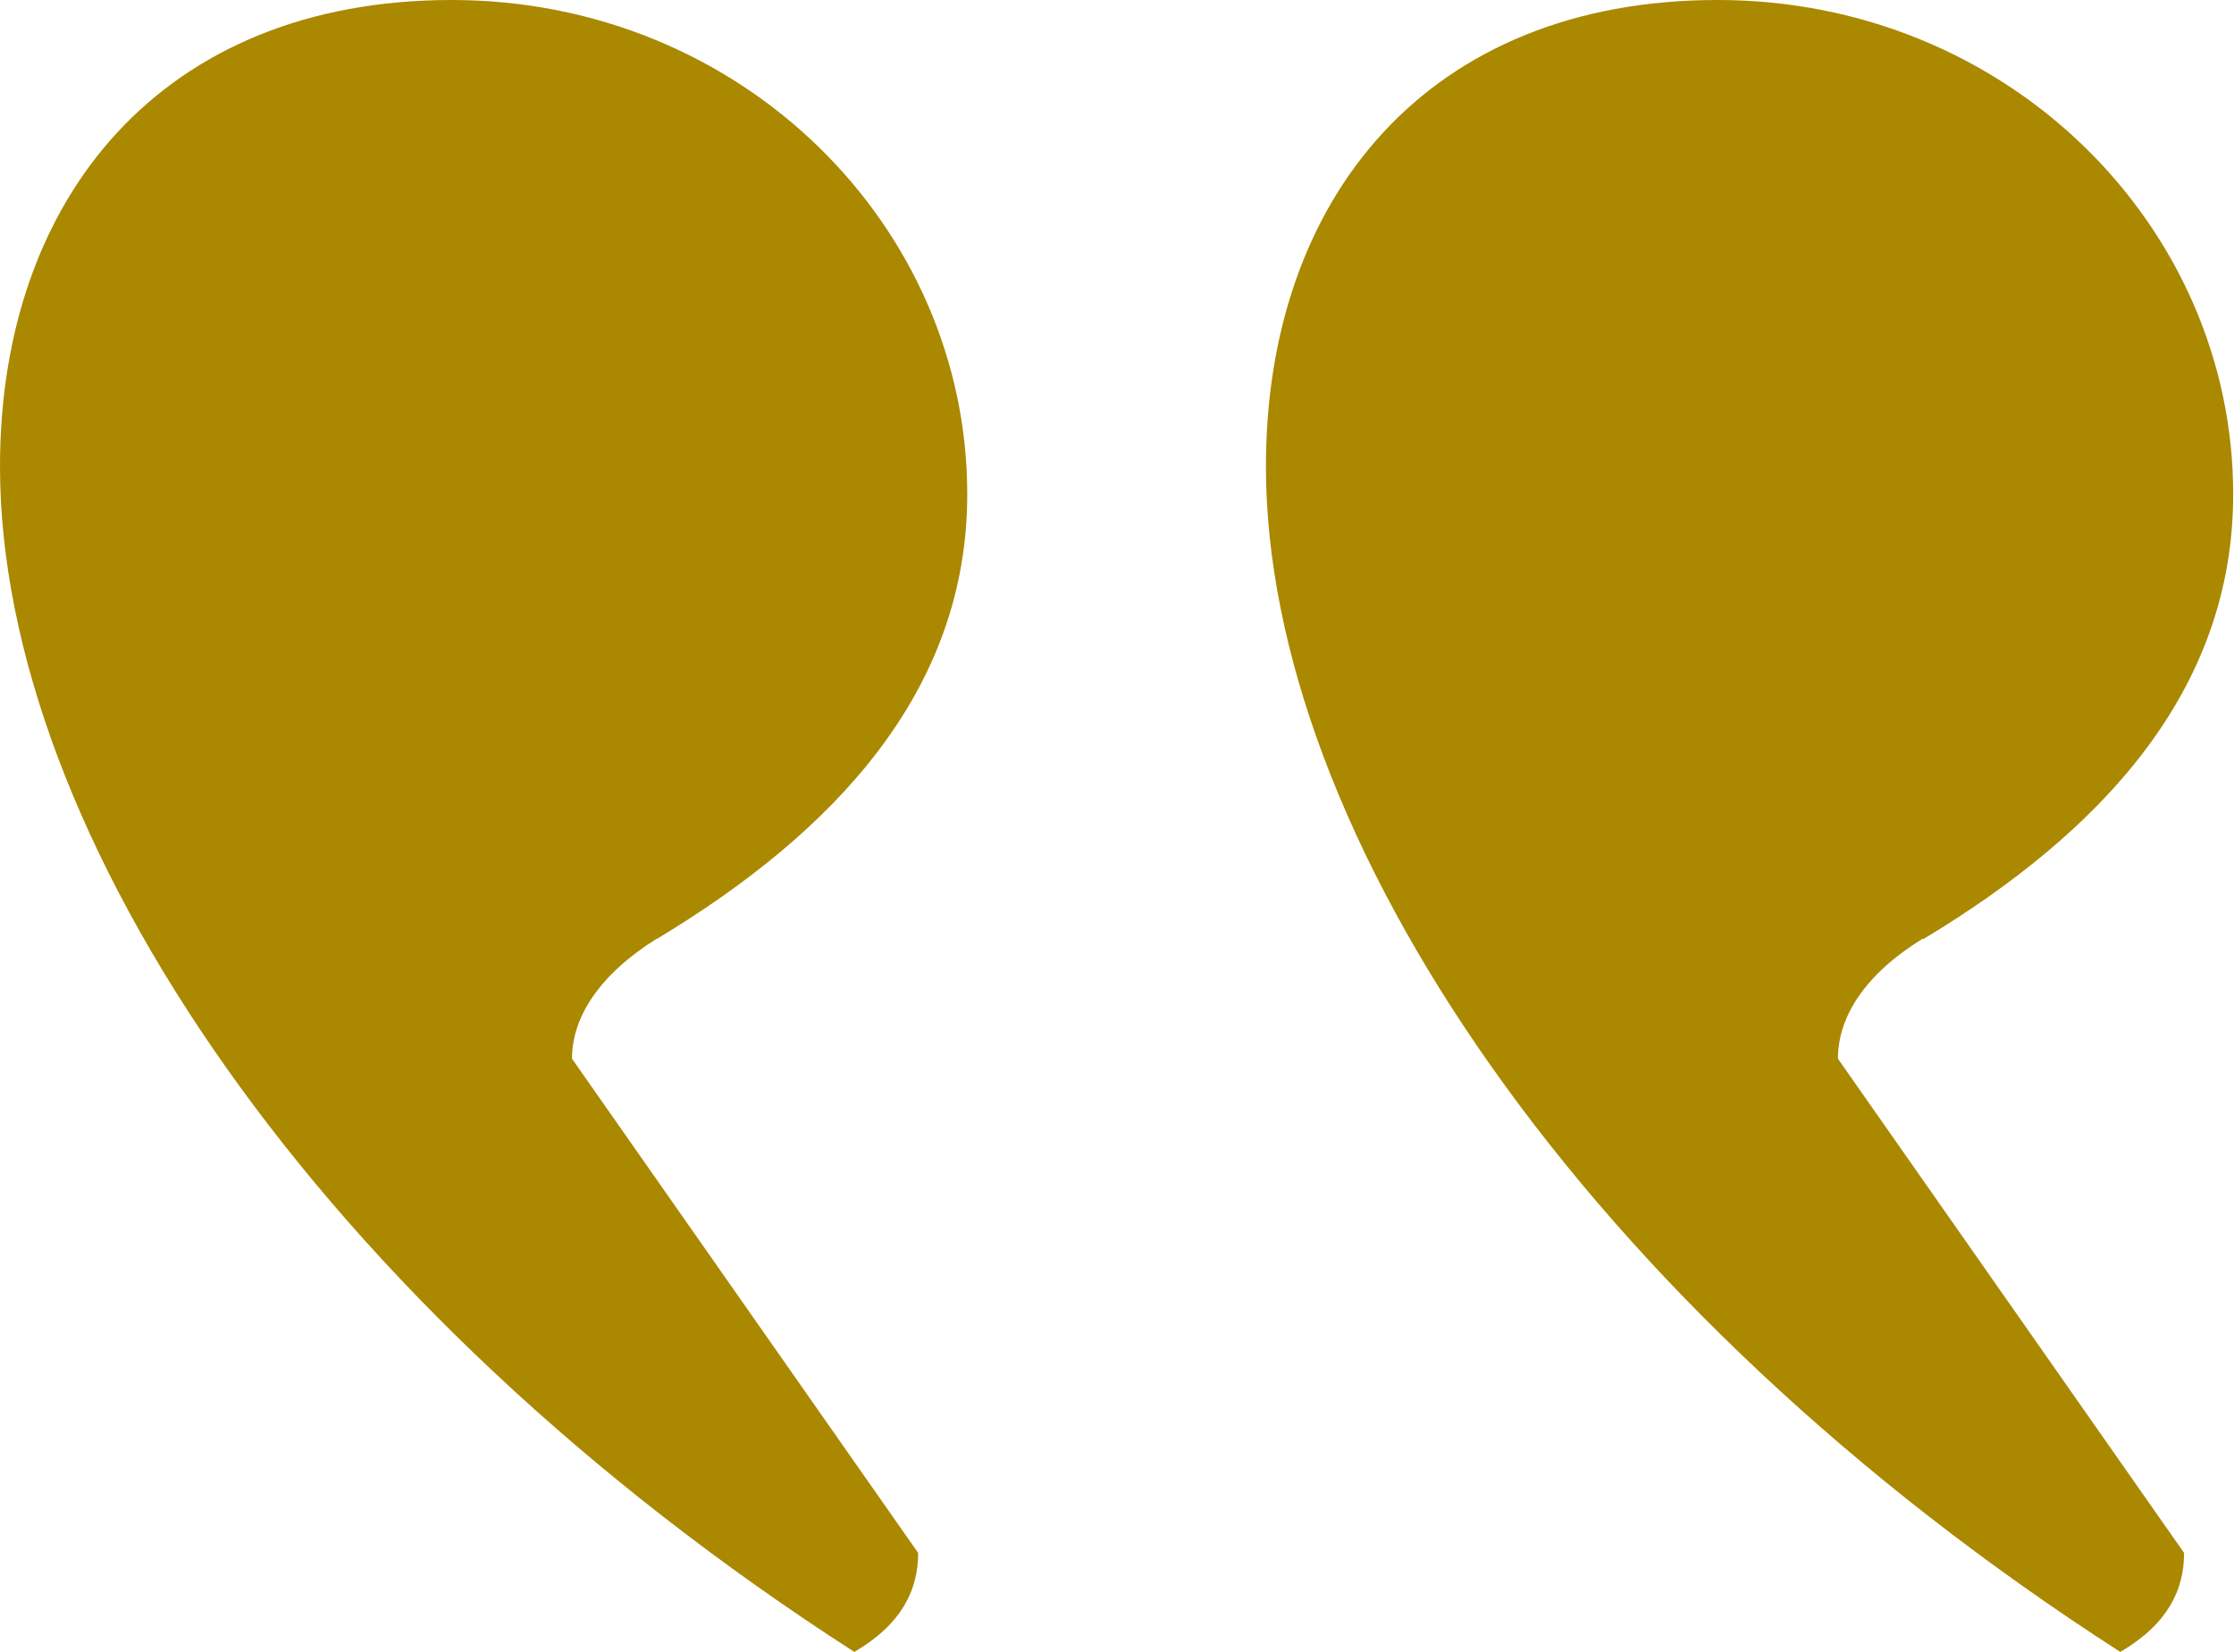
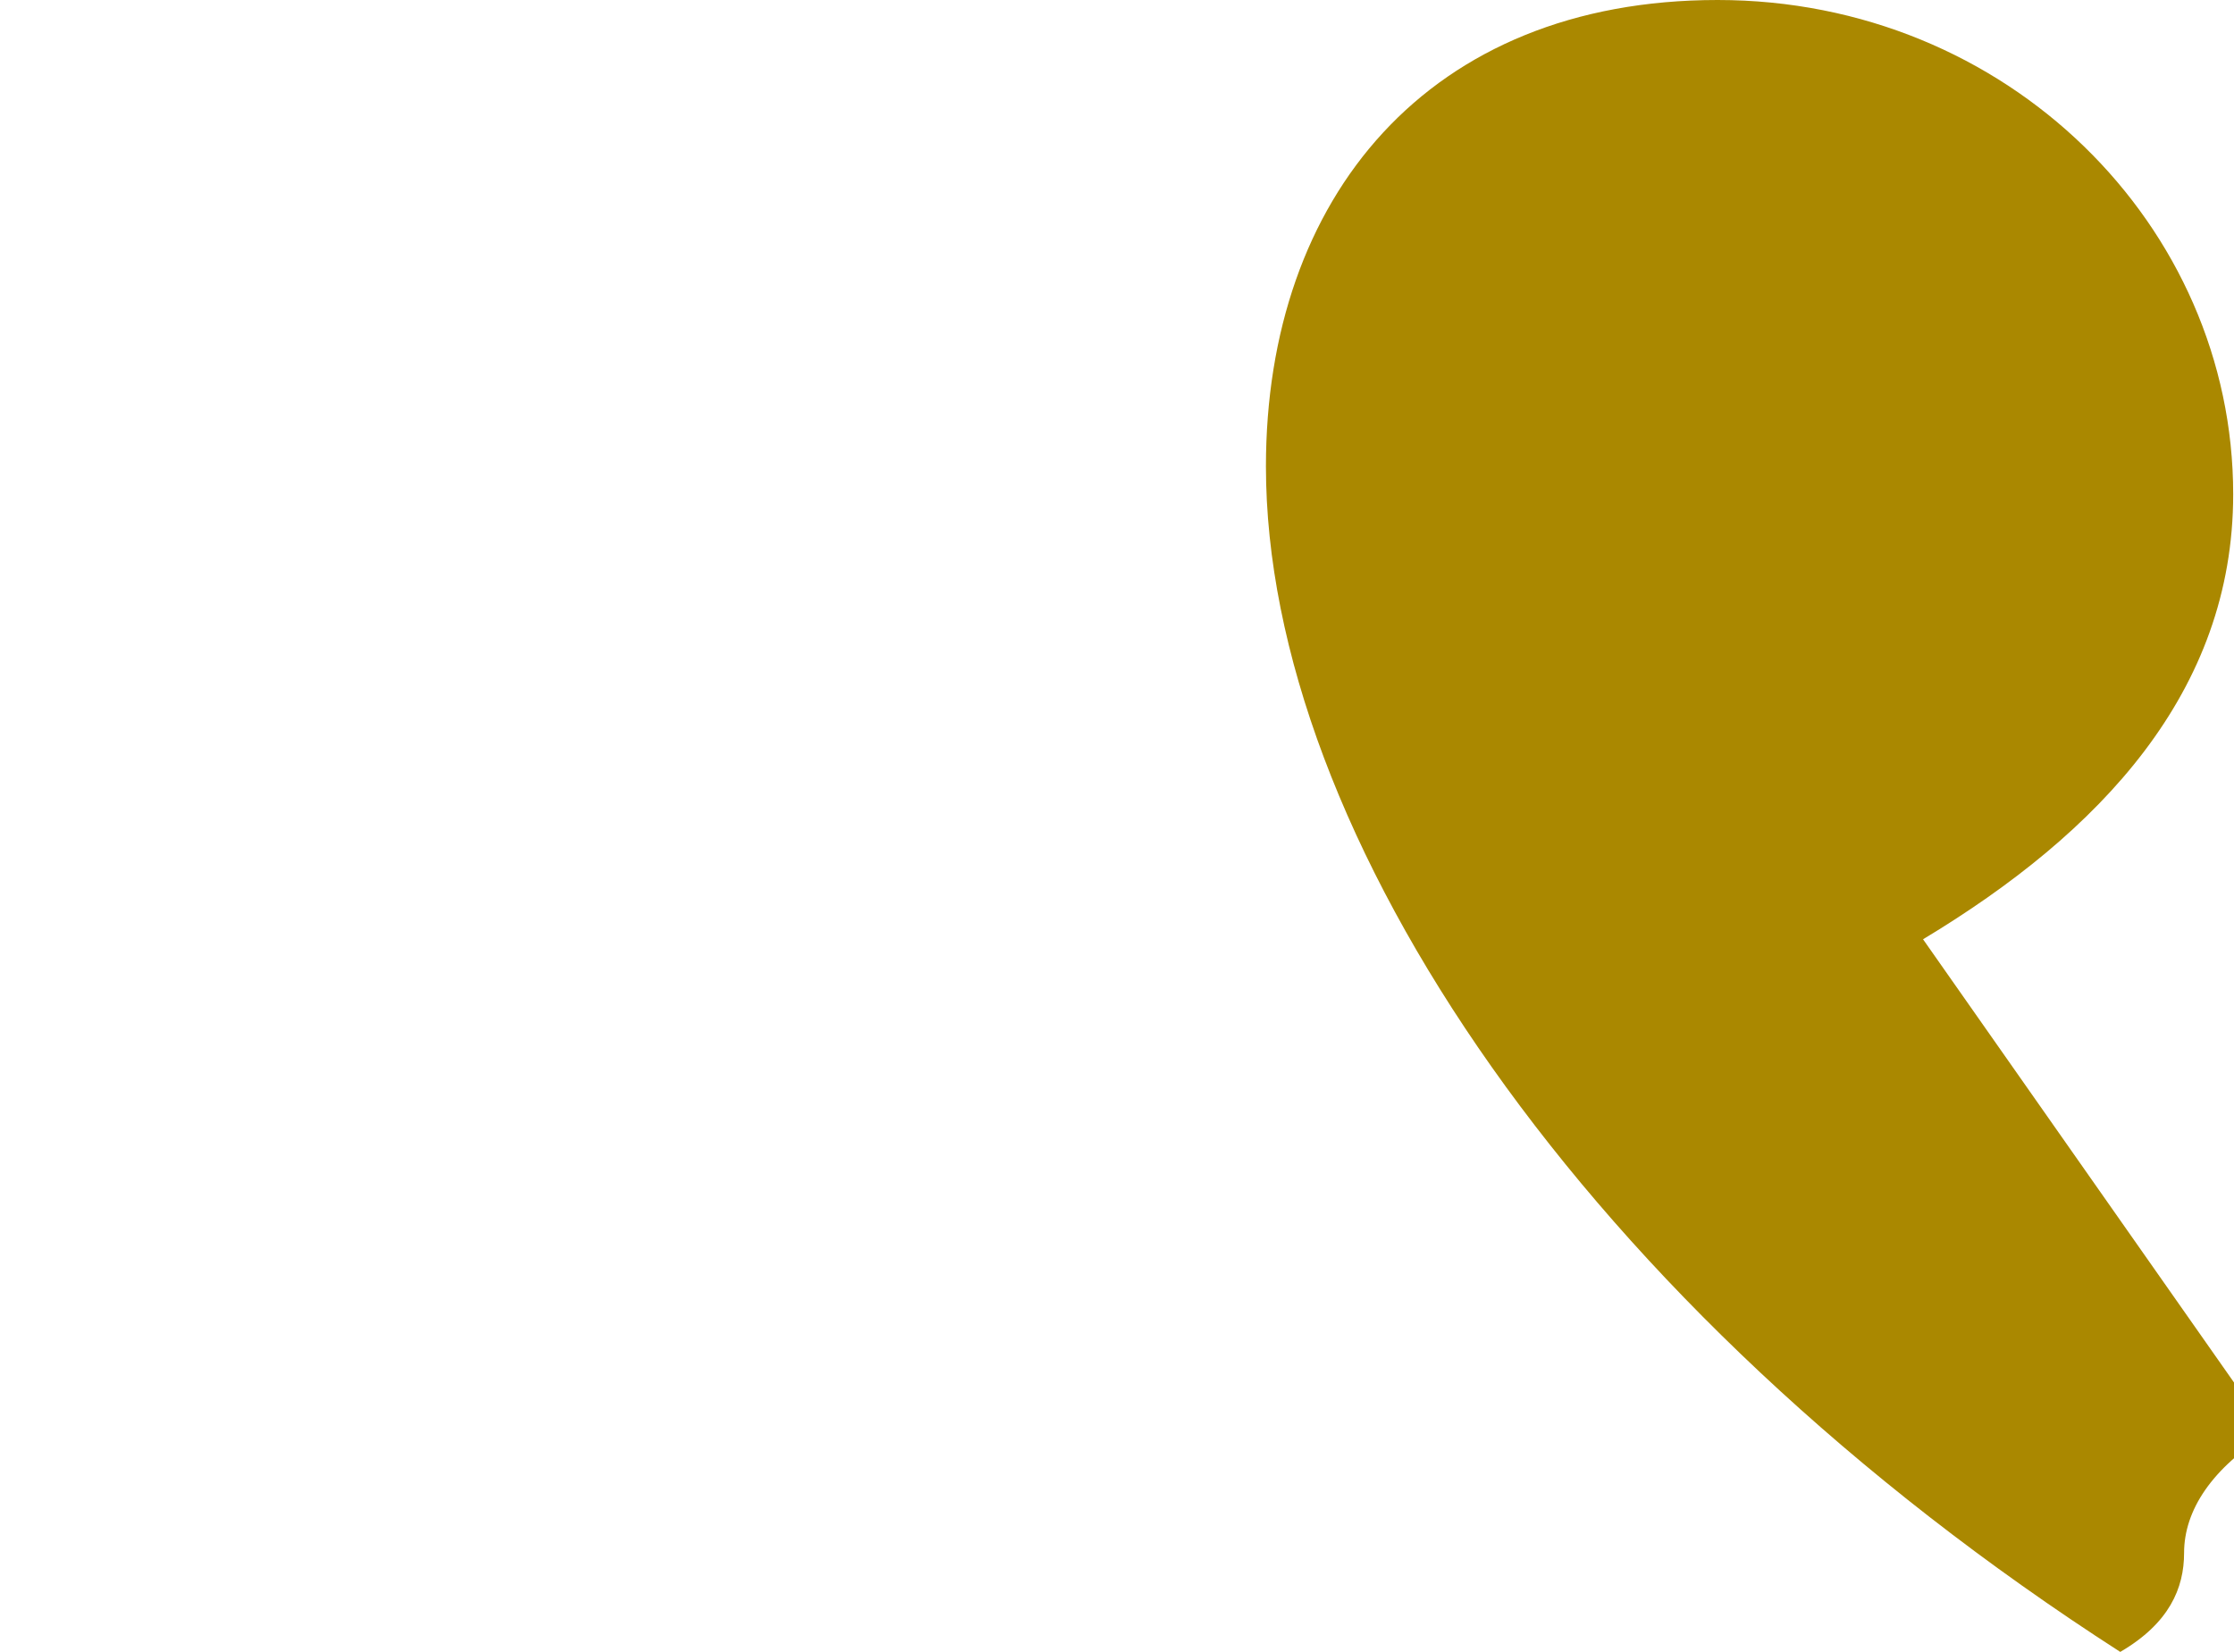
<svg xmlns="http://www.w3.org/2000/svg" id="Camada_2" viewBox="0 0 27.3 20.19">
  <defs>
    <style>.cls-1{fill:#a80;}</style>
  </defs>
  <g id="Camada_1-2">
-     <path class="cls-1" d="M8.02,11.48c2.16-1.3,3.8-3.02,3.8-5.44,0-3.28-2.76-6.04-6.3-6.04S0,2.42,0,5.7c0,4.48,3.88,10.27,10.44,14.49.6-.35.78-.78.78-1.21l-4.23-6.04c0-.52.35-1.04,1.04-1.47Z" />
-     <path class="cls-1" d="M23.5,11.48c2.16-1.3,3.79-3.02,3.79-5.44,0-3.28-2.76-6.04-6.3-6.04s-5.52,2.42-5.52,5.7c0,4.48,3.88,10.27,10.44,14.49.6-.35.78-.78.78-1.21l-4.23-6.04c0-.52.34-1.04,1.04-1.47Z" />
+     <path class="cls-1" d="M23.5,11.48c2.16-1.3,3.79-3.02,3.79-5.44,0-3.28-2.76-6.04-6.3-6.04s-5.52,2.42-5.52,5.7c0,4.48,3.88,10.27,10.44,14.49.6-.35.78-.78.78-1.21c0-.52.34-1.04,1.04-1.47Z" />
  </g>
</svg>